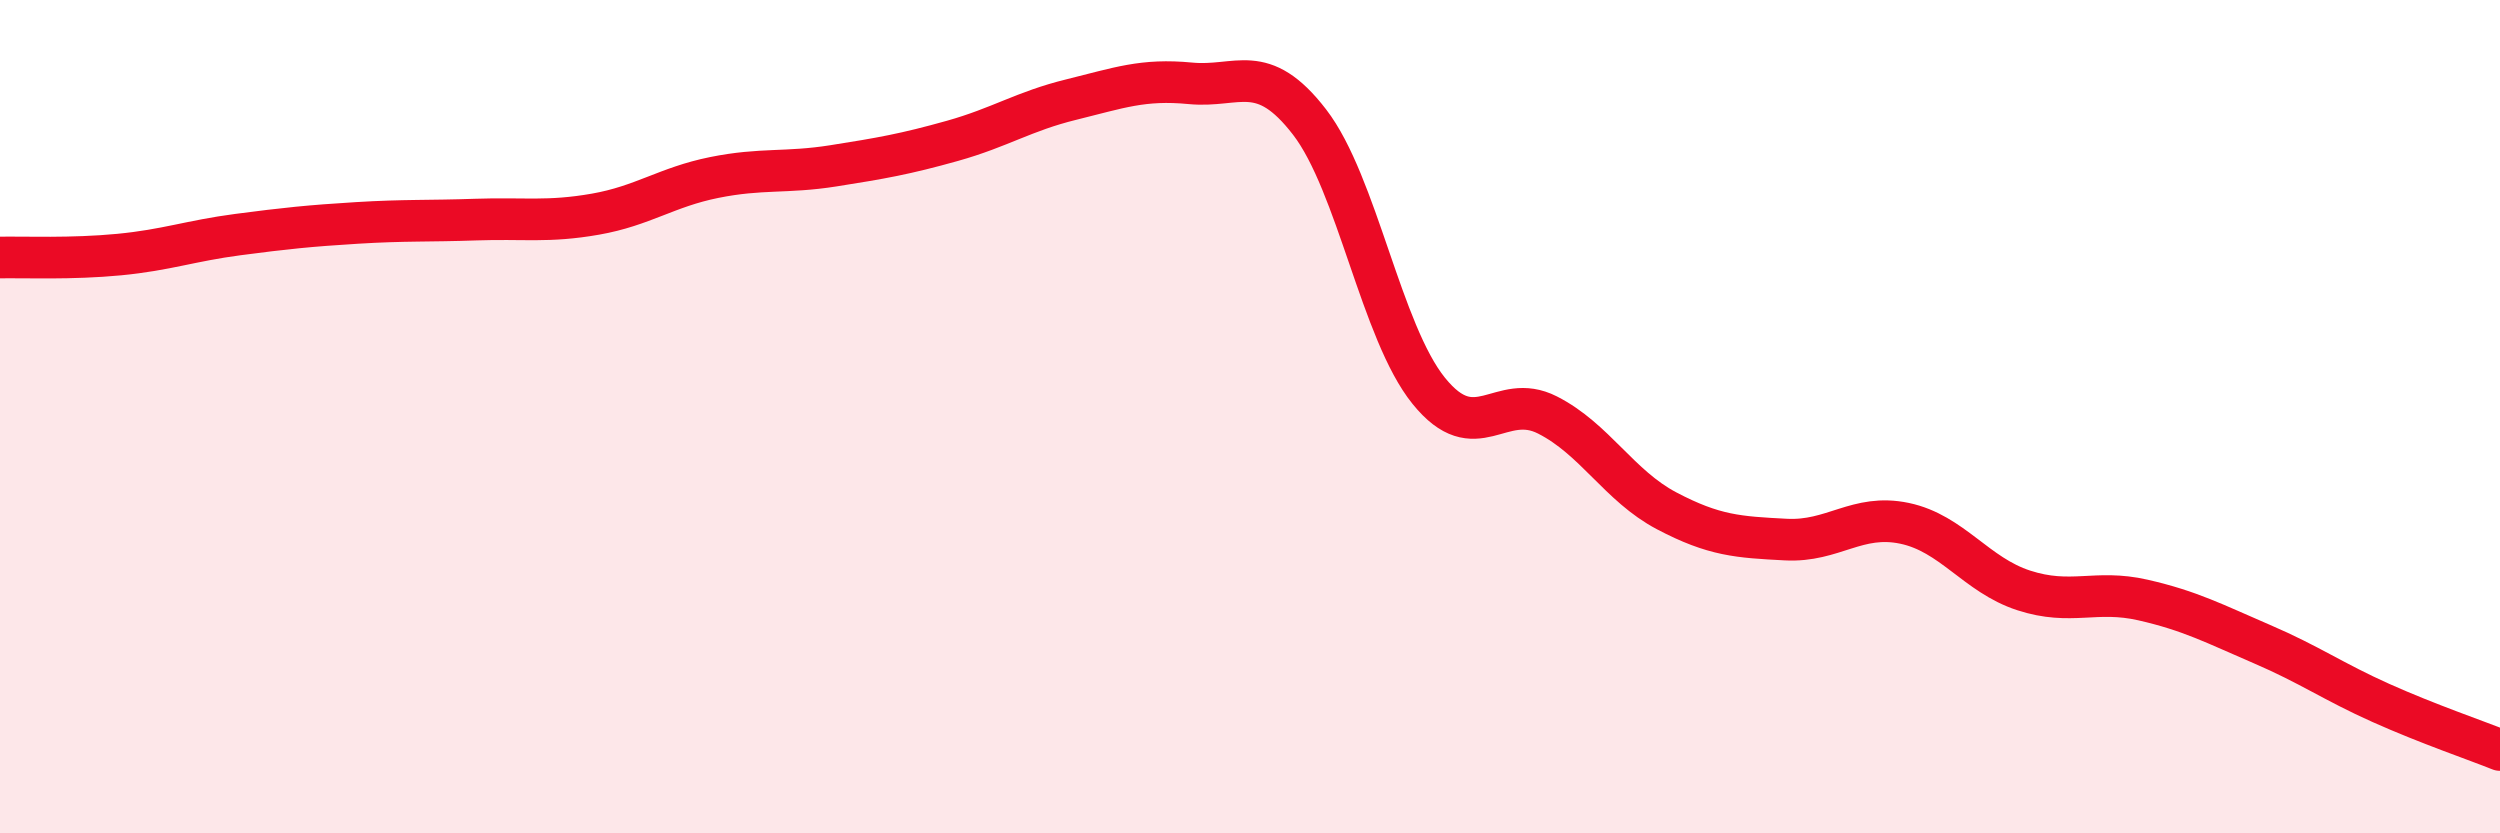
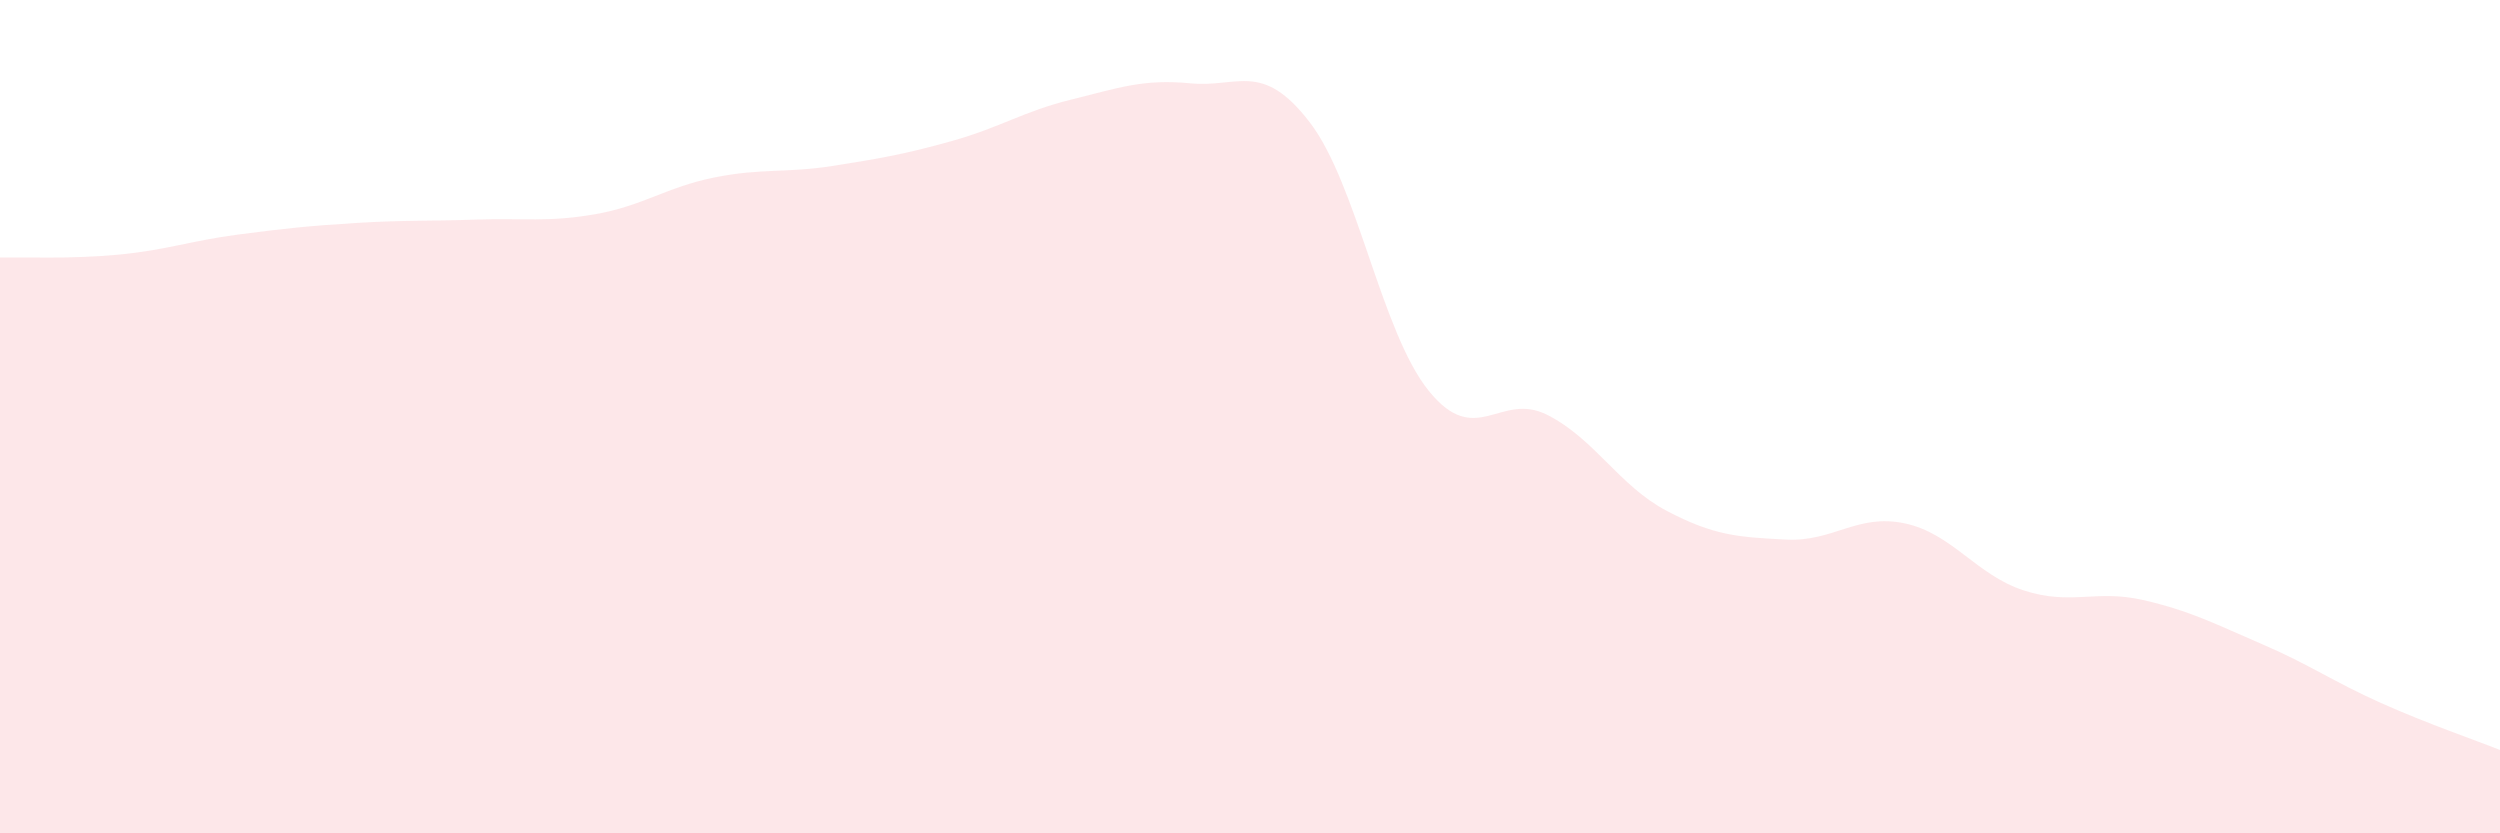
<svg xmlns="http://www.w3.org/2000/svg" width="60" height="20" viewBox="0 0 60 20">
  <path d="M 0,6.18 C 0.57,6.17 1.72,6.22 2.86,6.11 C 4,6 4.57,5.78 5.71,5.63 C 6.85,5.48 7.43,5.42 8.57,5.35 C 9.71,5.28 10.29,5.31 11.43,5.27 C 12.57,5.23 13.15,5.34 14.29,5.14 C 15.43,4.94 16,4.49 17.14,4.26 C 18.28,4.03 18.86,4.16 20,3.98 C 21.14,3.8 21.72,3.7 22.86,3.38 C 24,3.06 24.57,2.67 25.71,2.39 C 26.85,2.11 27.43,1.89 28.57,2 C 29.71,2.11 30.29,1.45 31.43,2.93 C 32.57,4.41 33.15,7.97 34.29,9.38 C 35.43,10.79 36,9.38 37.14,9.96 C 38.28,10.54 38.86,11.66 40,12.26 C 41.14,12.86 41.72,12.89 42.86,12.95 C 44,13.01 44.57,12.32 45.71,12.56 C 46.85,12.8 47.43,13.8 48.57,14.17 C 49.71,14.54 50.29,14.14 51.43,14.4 C 52.57,14.66 53.15,14.97 54.29,15.46 C 55.43,15.95 56,16.36 57.14,16.87 C 58.28,17.38 59.43,17.77 60,18L60 20L0 20Z" fill="#EB0A25" opacity="0.1" stroke-linecap="round" stroke-linejoin="round" />
-   <path d="M 0,6.18 C 0.57,6.17 1.72,6.22 2.86,6.11 C 4,6 4.57,5.78 5.71,5.63 C 6.85,5.48 7.43,5.42 8.57,5.35 C 9.71,5.28 10.29,5.31 11.43,5.27 C 12.57,5.23 13.15,5.34 14.29,5.14 C 15.43,4.94 16,4.49 17.14,4.26 C 18.28,4.03 18.86,4.16 20,3.98 C 21.14,3.8 21.72,3.7 22.86,3.38 C 24,3.06 24.57,2.67 25.71,2.39 C 26.85,2.11 27.43,1.89 28.57,2 C 29.71,2.11 30.29,1.45 31.43,2.93 C 32.57,4.41 33.15,7.97 34.29,9.38 C 35.43,10.79 36,9.38 37.14,9.96 C 38.28,10.54 38.86,11.66 40,12.26 C 41.14,12.86 41.72,12.89 42.86,12.95 C 44,13.01 44.57,12.32 45.71,12.56 C 46.85,12.8 47.43,13.8 48.57,14.17 C 49.71,14.54 50.29,14.14 51.43,14.4 C 52.57,14.66 53.15,14.97 54.29,15.46 C 55.43,15.95 56,16.36 57.14,16.87 C 58.28,17.38 59.43,17.77 60,18" stroke="#EB0A25" stroke-width="1" fill="none" stroke-linecap="round" stroke-linejoin="round" />
</svg>